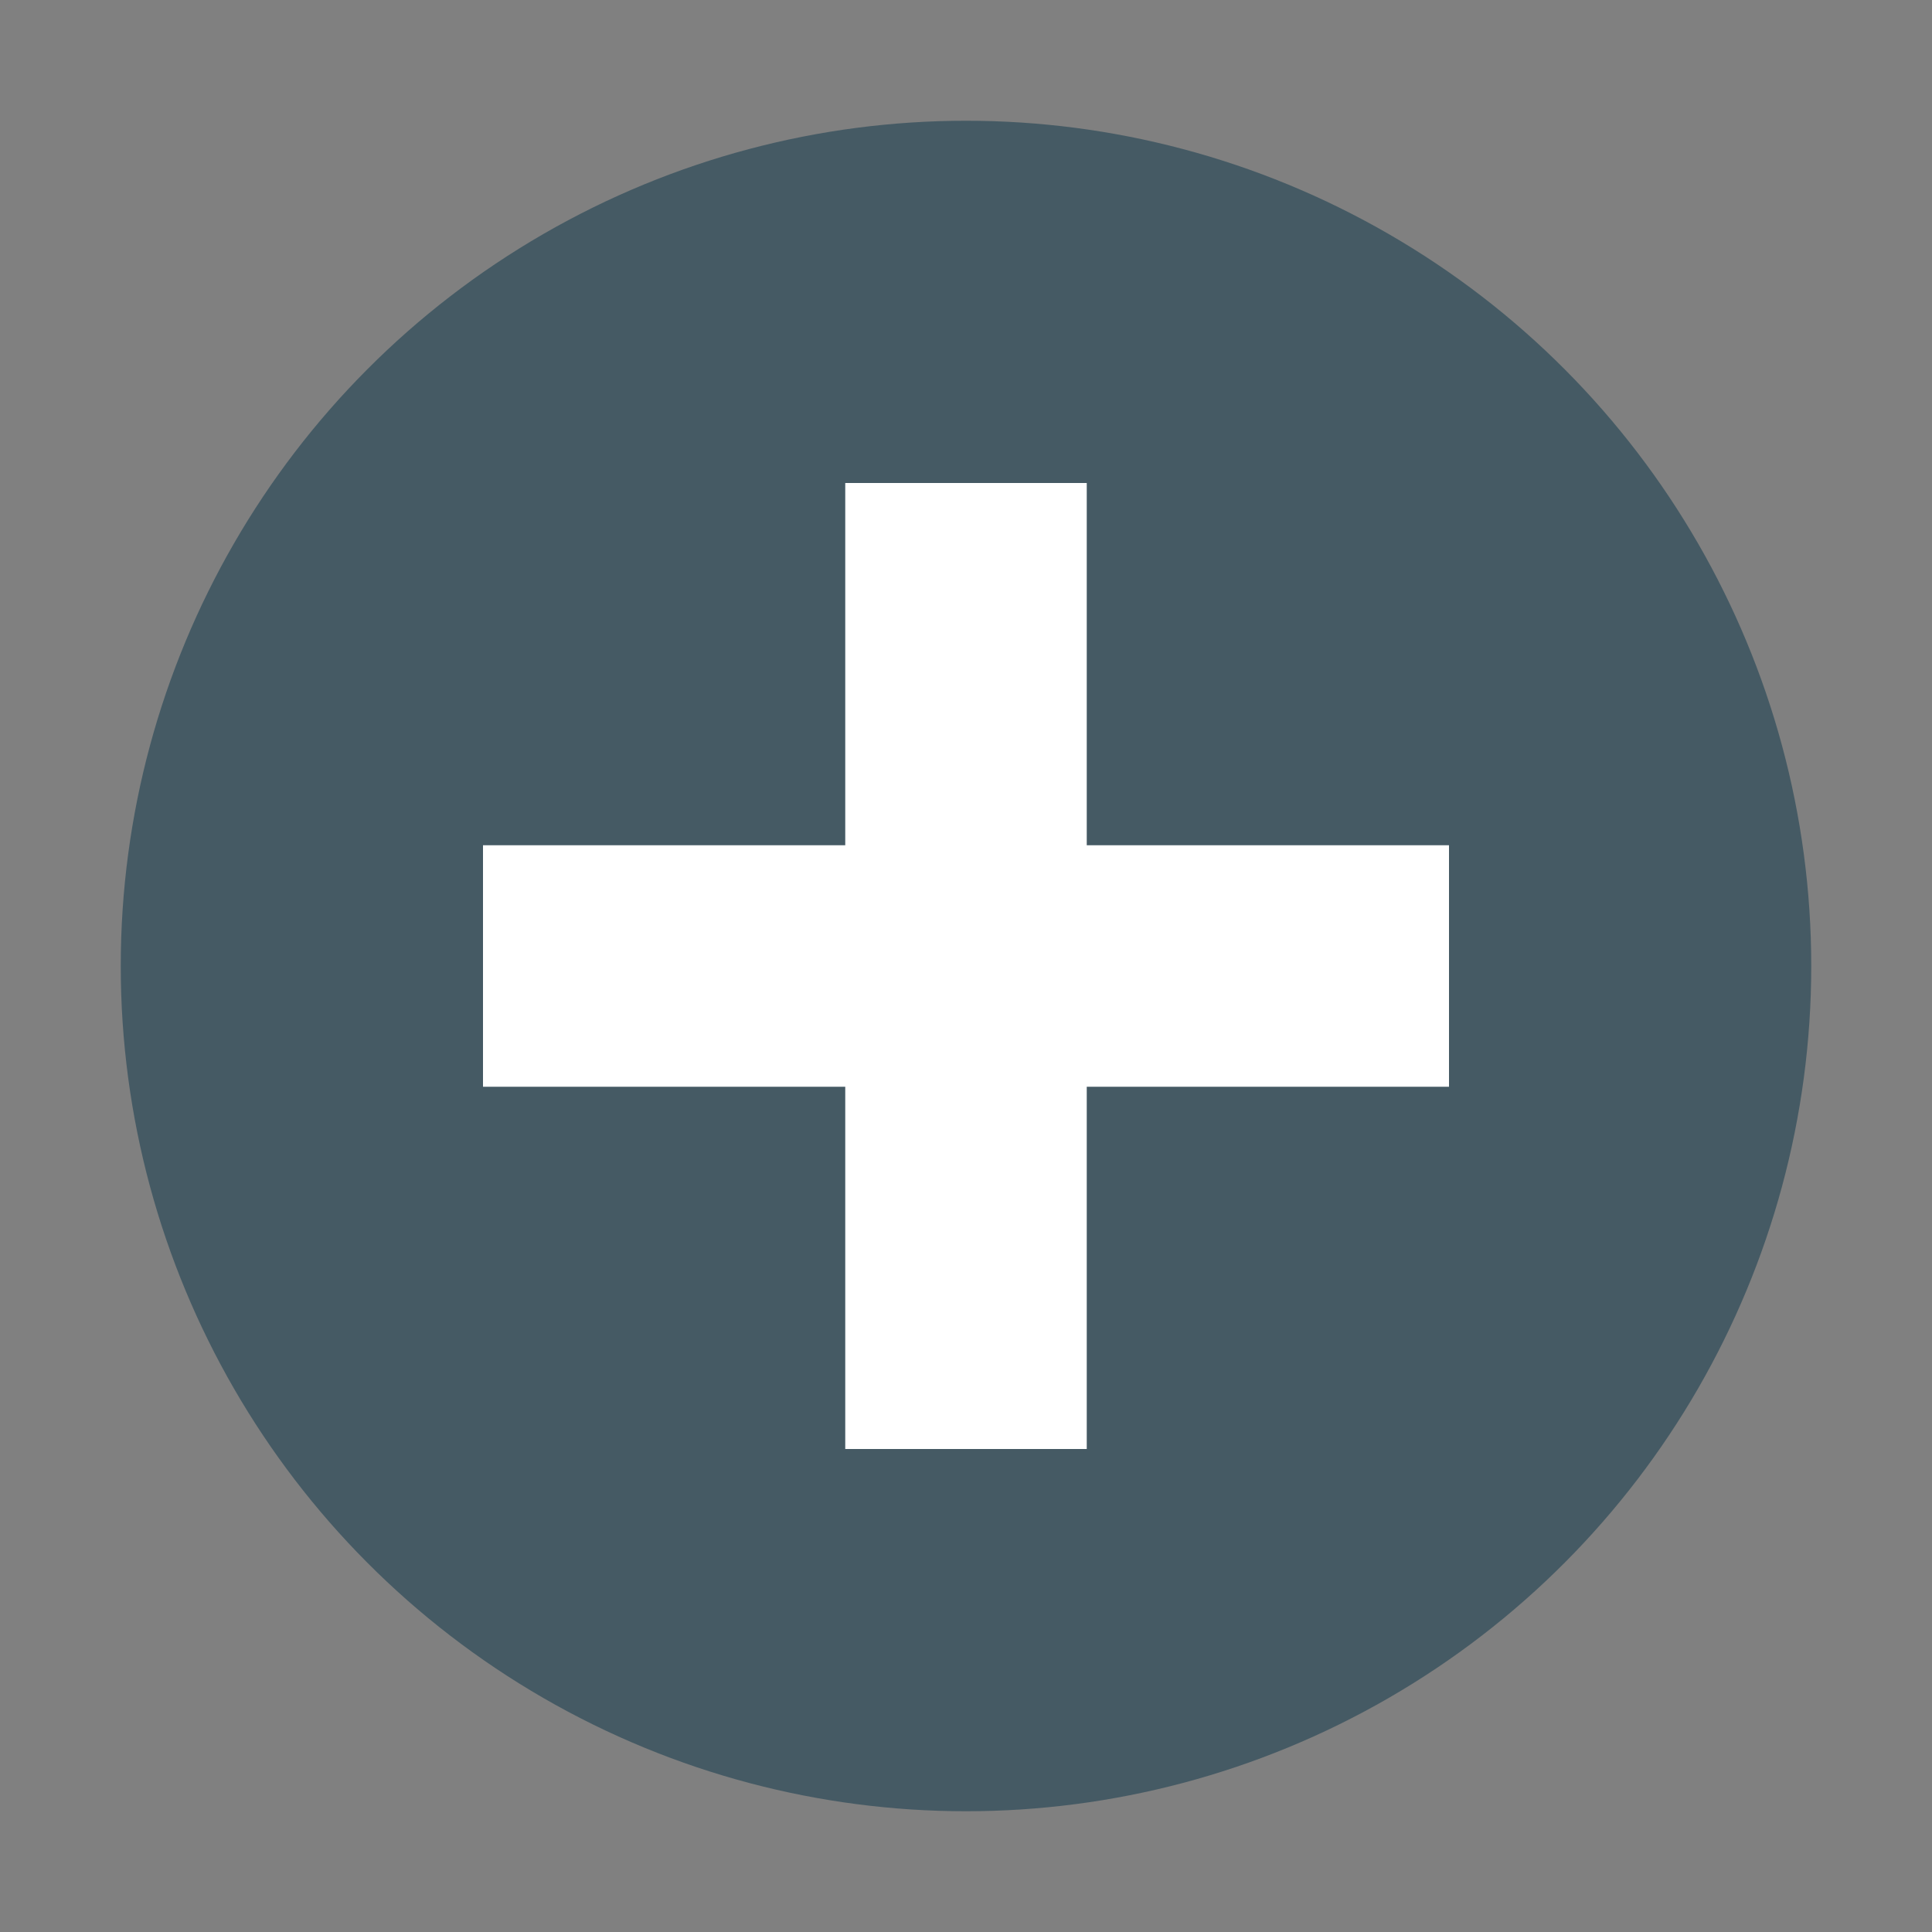
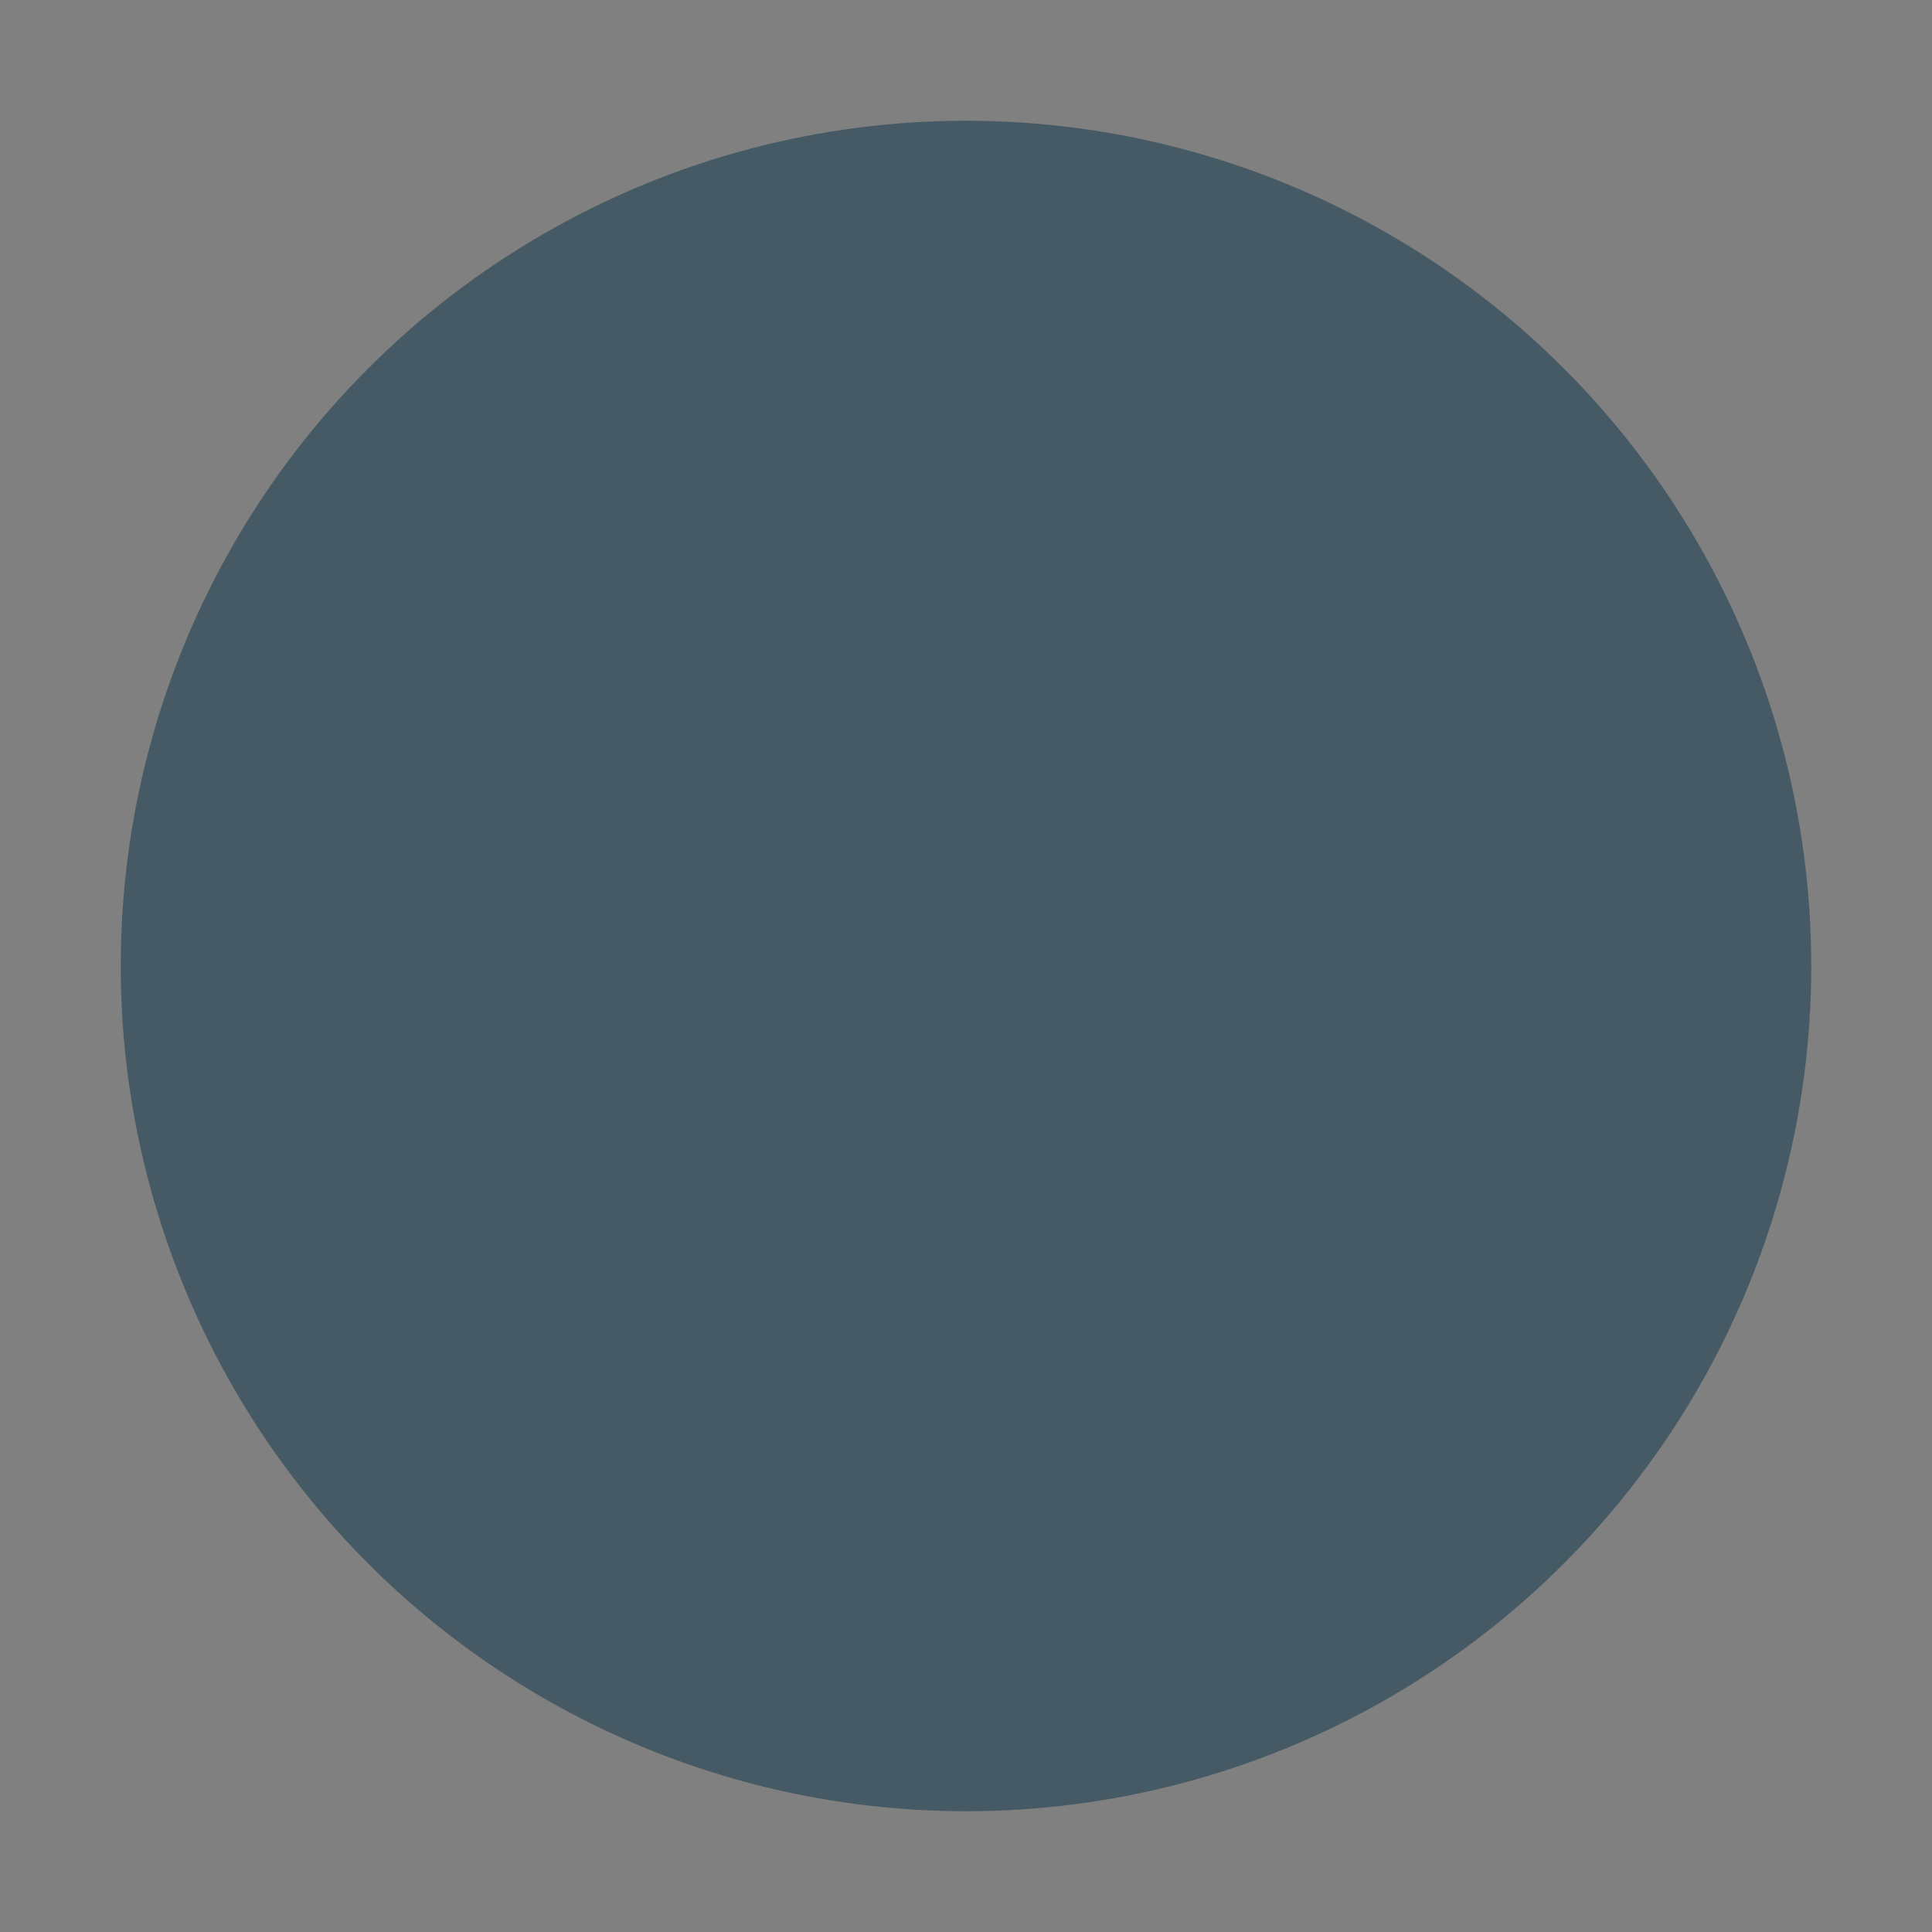
<svg xmlns="http://www.w3.org/2000/svg" width="16" height="16" version="1.1">
  <rect width="100%" height="100%" fill="#808080" stroke="none" />
  <circle style="fill:#455a64" cx="8" cy="8" r="7" />
-   <rect style="fill:#ffffff" width="2" height="8" x="-9" y="4" transform="rotate(-90)" />
-   <rect style="fill:#ffffff" width="2" height="8" x="7" y="4" />
</svg>